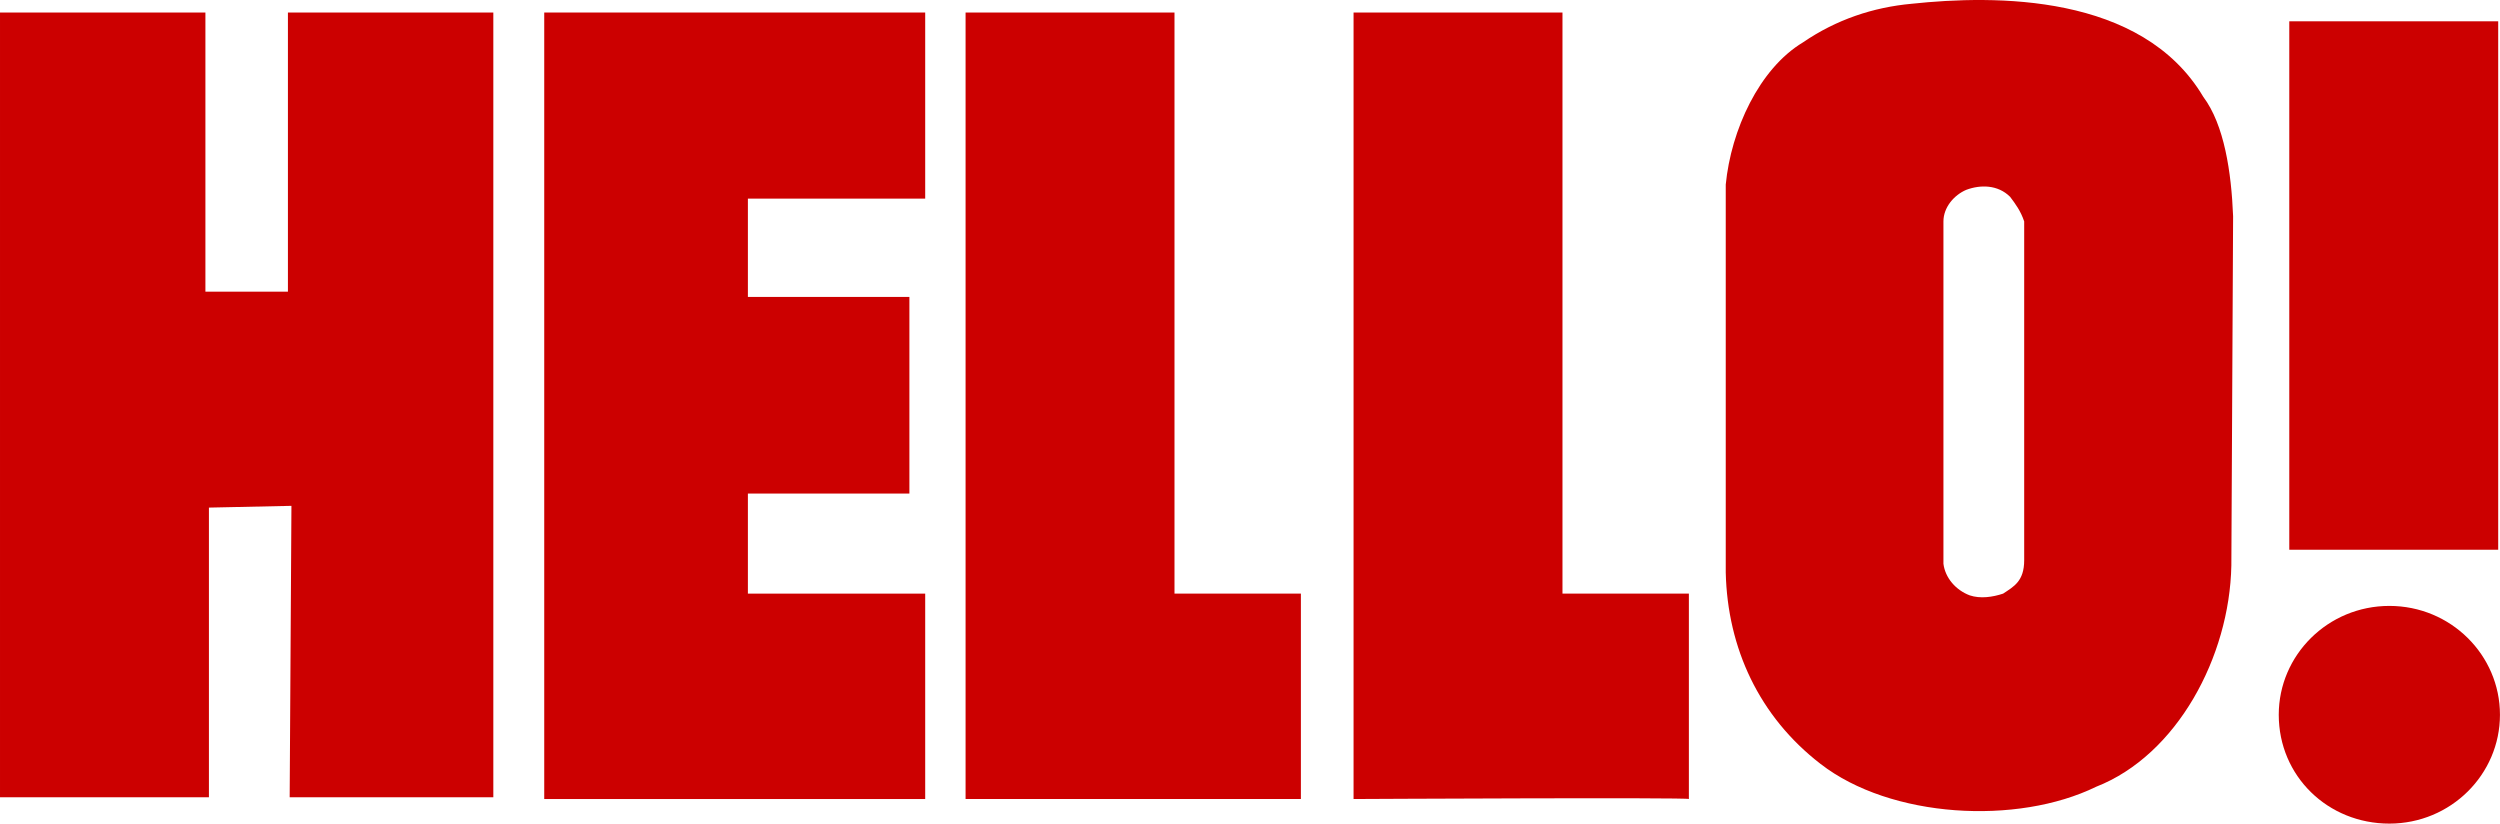
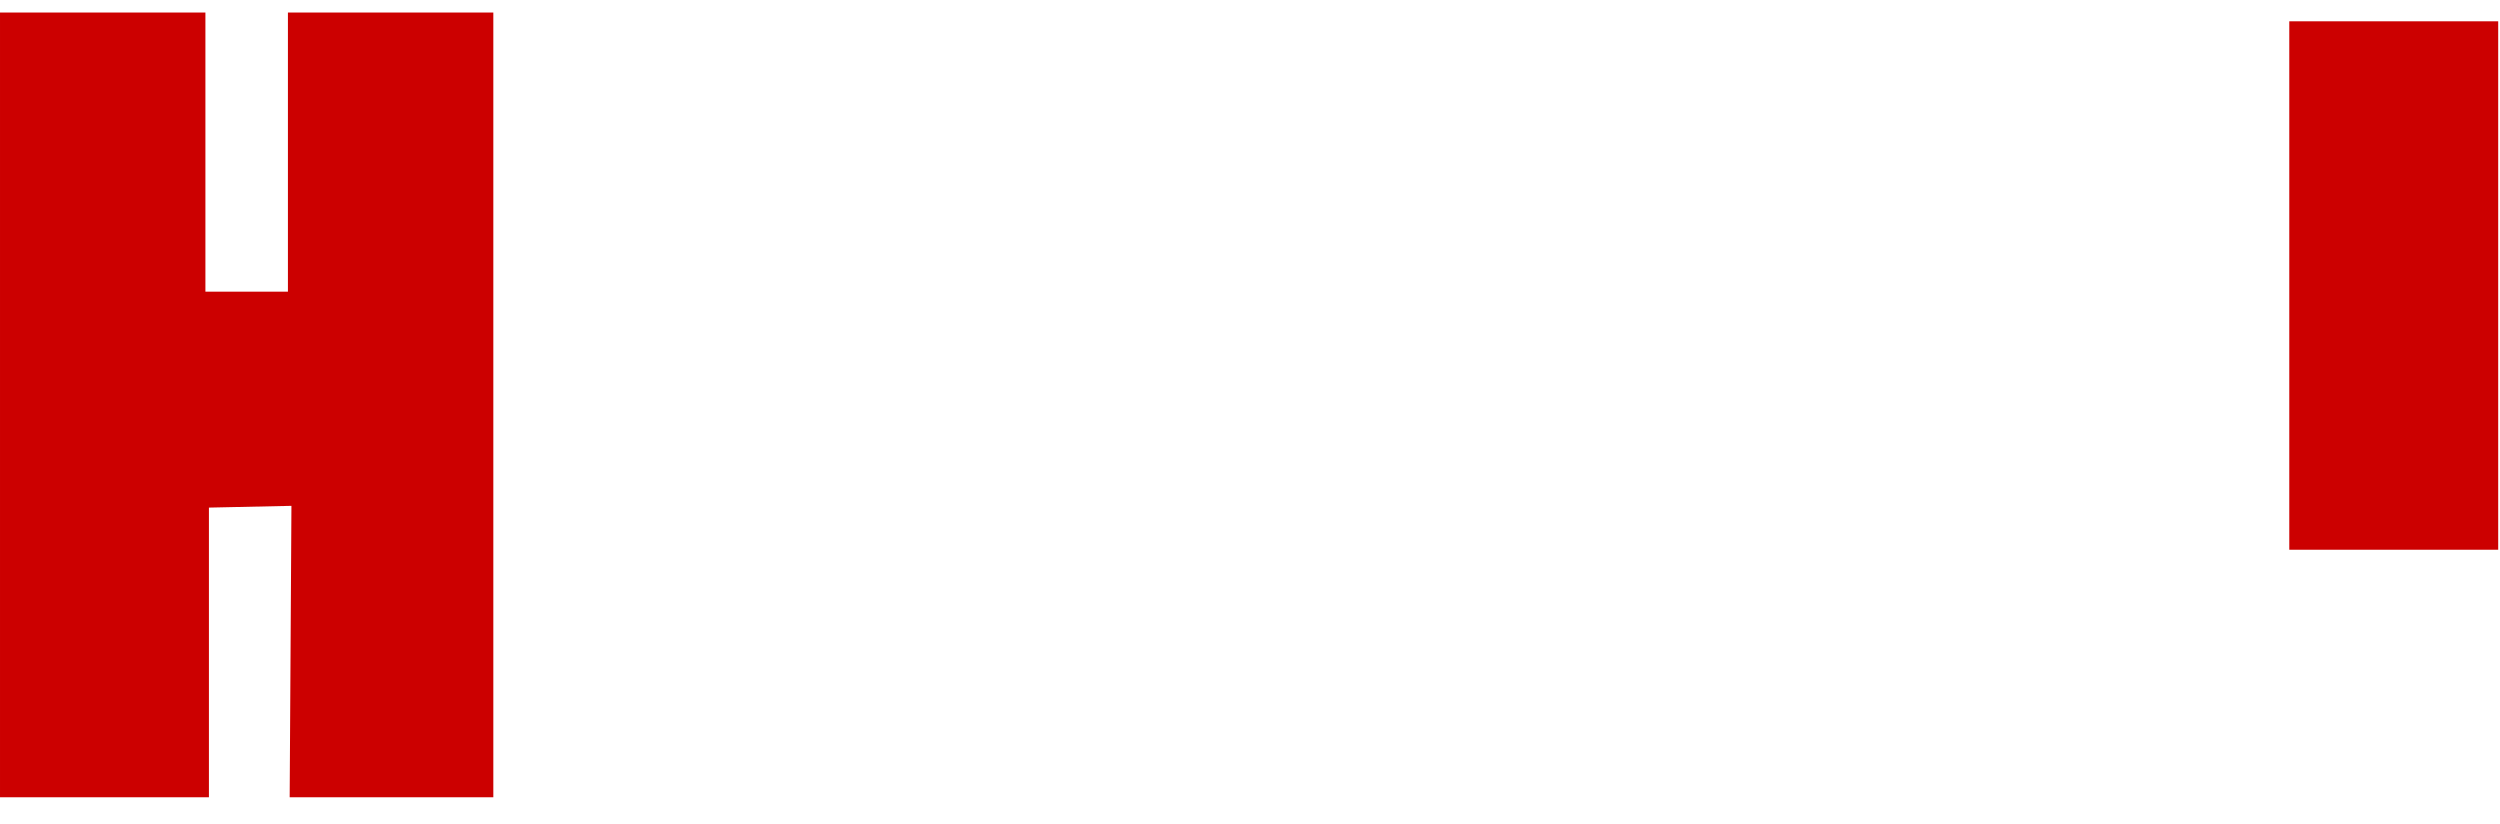
<svg xmlns="http://www.w3.org/2000/svg" xmlns:ns1="http://www.inkscape.org/namespaces/inkscape" xmlns:ns2="http://sodipodi.sourceforge.net/DTD/sodipodi-0.dtd" width="1000" height="329.449" viewBox="0 0 264.583 87.167" id="svg8" ns1:version="0.92.4 (5da689c313, 2019-01-14)" ns2:docname="A.svg">
  <defs id="defs2" />
  <g ns1:label="Layer 1" ns1:groupmode="layer" id="layer1" transform="translate(235.861,53.903)">
    <g id="g38" transform="matrix(1.858,0,0,1.858,-235.861,-53.878)" style="fill:#cc0000;fill-opacity:1">
      <g id="g11" style="fill:#cc0000;fill-opacity:1">
-         <path id="path7" d="m 129.8,40.7 c 0,-3.4 2.8,-6.2 6.3,-6.2 3.5,0 6.3,2.8 6.3,6.2 0,3.4 -2.8,6.2 -6.3,6.2 -3.5,0 -6.3,-2.7 -6.3,-6.2 z" ns1:connector-curvature="0" style="fill:#cc0000;fill-opacity:1" />
        <polygon id="polygon9" points="130.4,31.3 130.4,1.2 142.3,1.2 142.3,31.3 " style="fill:#cc0000;fill-opacity:1" />
      </g>
-       <polygon id="polygon13" points="51.8,16.9 51.8,28.1 42.6,28.1 42.6,28.4 42.6,33.5 42.6,33.8 52.7,33.8 52.7,45.5 31,45.5 31,0.7 52.7,0.7 52.7,11.3 42.6,11.3 42.6,16.7 42.6,16.9 " style="fill:#cc0000;fill-opacity:1" />
-       <path id="path15" d="m 66.9,33.8 h 7.2 V 45.5 H 55 V 0.7 h 11.9 c 0,0 0,33.2 0,33.1 z" ns1:connector-curvature="0" style="fill:#cc0000;fill-opacity:1" />
      <polygon id="polygon17" points="16.5,45.4 16.6,28.8 11.9,28.9 11.9,45.4 0,45.4 0,0.7 11.7,0.7 11.7,16.6 16.4,16.6 16.4,0.7 28.1,0.7 28.1,45.4 " style="fill:#cc0000;fill-opacity:1" />
-       <path id="path19" d="m 89,33.8 h 7.2 v 11.7 c 0,-0.1 -19.1,0 -19.1,0 V 0.7 H 89 c 0,0 0,33.2 0,33.1 z" ns1:connector-curvature="0" style="fill:#cc0000;fill-opacity:1" />
-       <path id="path21" d="m 125.5,5.5 c 1.2,1.6 1.6,4.3 1.7,6.8 l -0.1,19.9 C 127,37.4 124,43 119.4,44.8 114.9,47 107.7,46.6 103.7,43.5 100.2,40.8 98.4,36.9 98.3,32.6 V 10.5 c 0.3,-3.1 1.9,-6.6 4.4,-8.1 1.9,-1.3 4,-2 6.2,-2.2 4.7,-0.5 13.1,-0.6 16.6,5.3 z m -11,5.7 c -0.7,-0.7 -1.7,-0.7 -2.5,-0.4 -0.7,0.3 -1.3,1 -1.3,1.8 v 19.5 c 0.1,0.8 0.7,1.5 1.5,1.8 0.6,0.2 1.3,0.1 1.9,-0.1 0.6,-0.4 1.2,-0.7 1.2,-1.9 V 12.6 c -0.2,-0.6 -0.5,-1 -0.8,-1.4 z" ns1:connector-curvature="0" style="fill:#cc0000;fill-opacity:1" />
    </g>
  </g>
</svg>